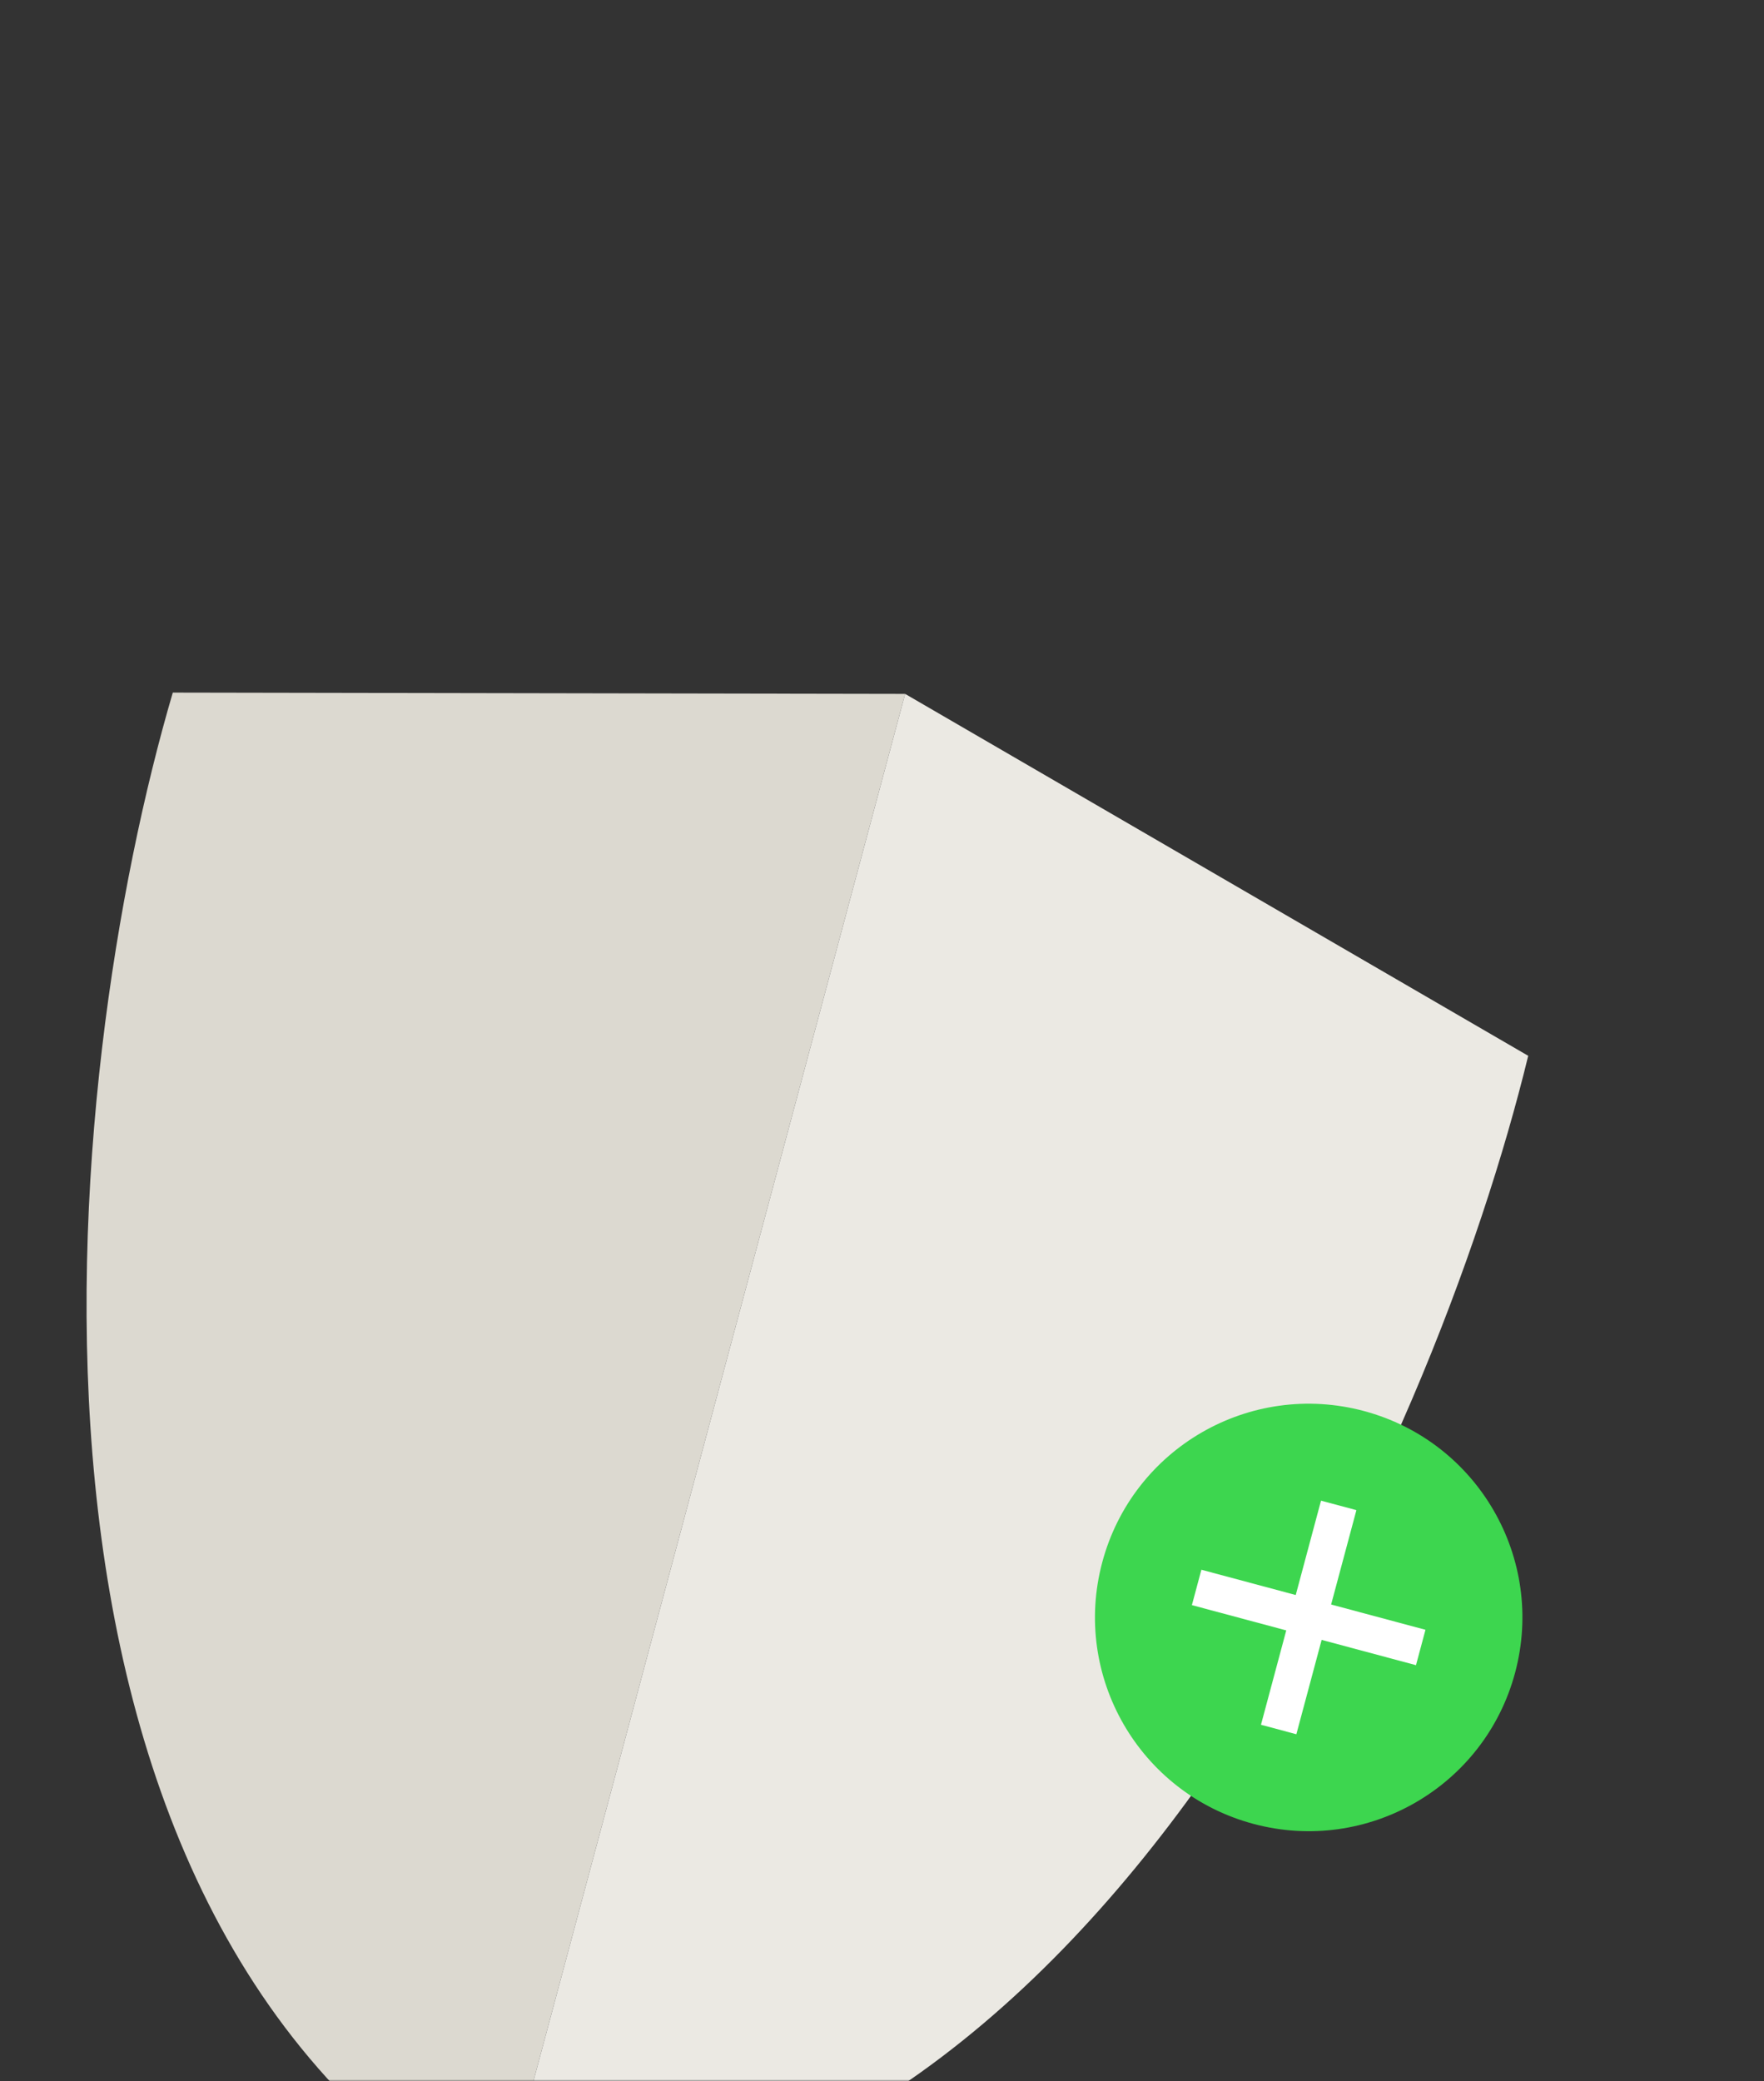
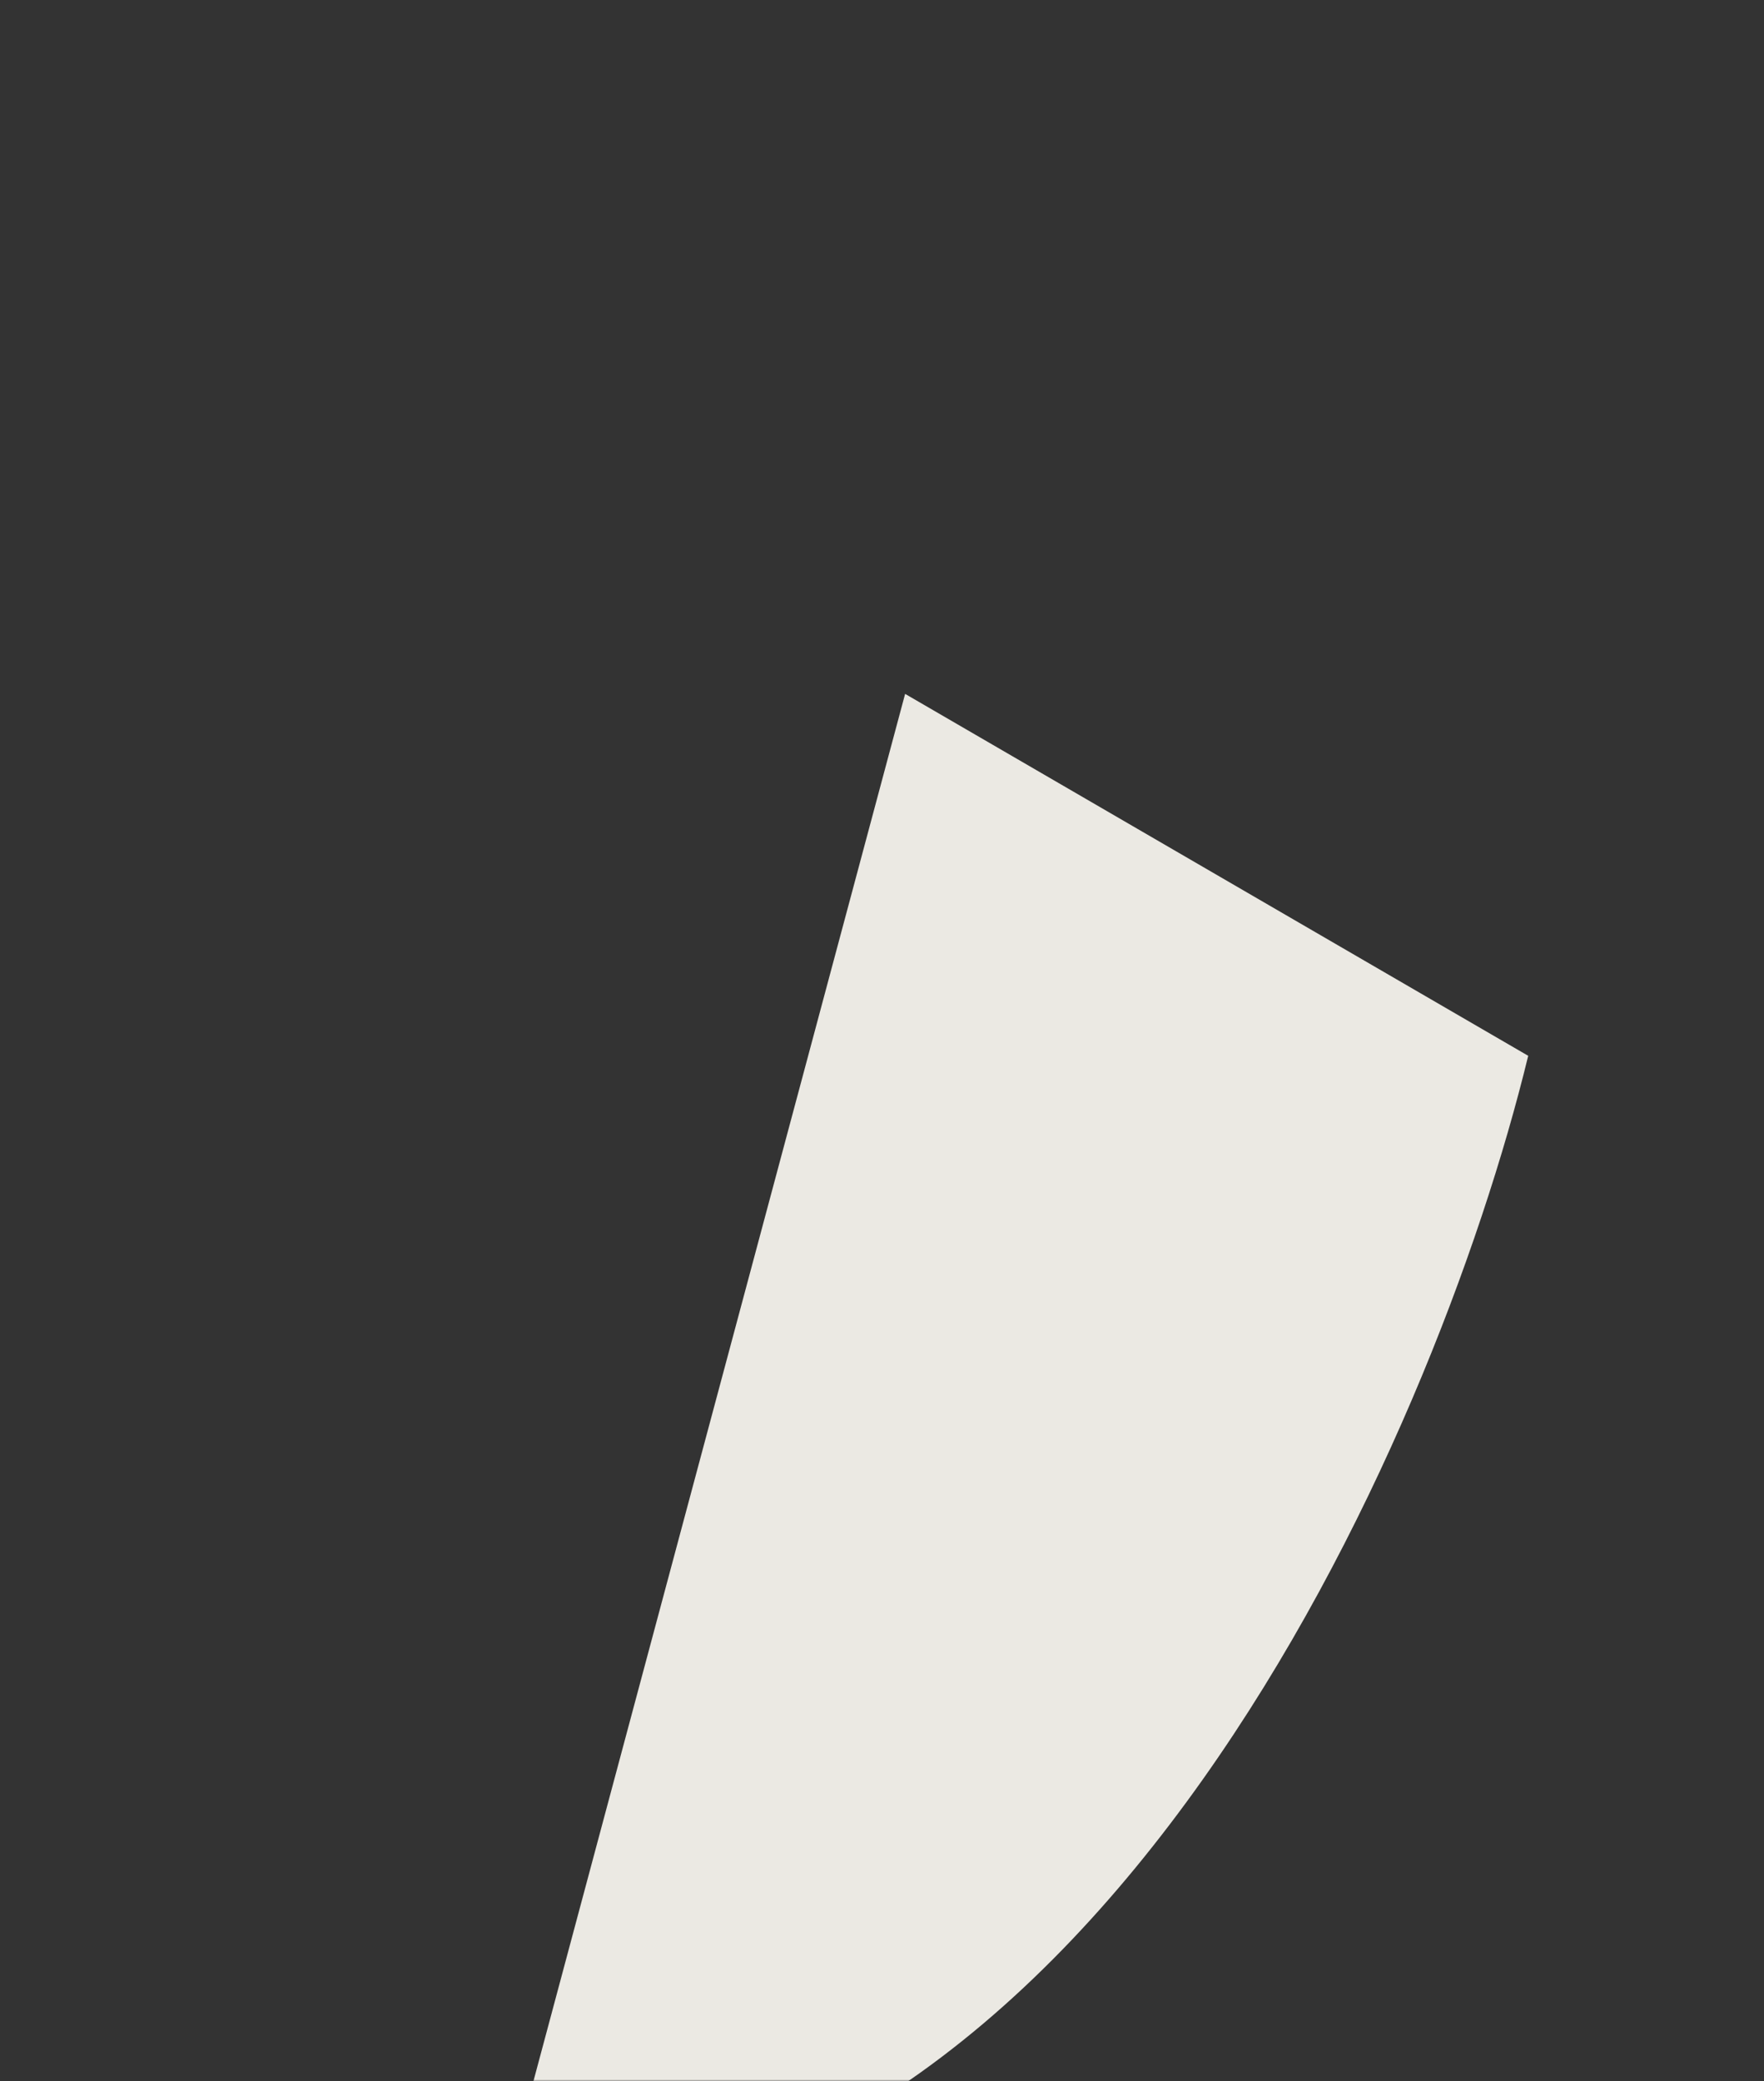
<svg xmlns="http://www.w3.org/2000/svg" width="501" height="591" viewBox="0 0 501 591" fill="none">
  <rect x="0" y="0" width="501" height="591" fill="#333333" stroke="none" />
  <mask id="mask0_12040_372" style="mask-type:alpha" maskUnits="userSpaceOnUse" x="0" y="0" width="501" height="591">
    <rect width="501" height="591" fill="white" />
  </mask>
  <g mask="url(#mask0_12040_372)">
-     <path d="M49.075 196.687L257.067 197.058L141.283 629.17C-8.775 542.89 17.287 304.898 49.075 196.687Z" fill="#DCD9D0" />
-     <path d="M434.031 299.836L257.067 197.058L141.283 629.17C311.591 628.732 407.41 409.431 434.031 299.836Z" fill="#EBE9E3" />
-     <circle cx="371.686" cy="459.338" r="57.688" transform="rotate(15 371.686 459.338)" fill="#3DD64F" stroke="#3DD64F" stroke-width="6" />
-     <rect x="375.187" y="426.169" width="10.404" height="65.889" transform="rotate(15 375.187 426.169)" fill="white" />
-     <rect x="404.853" y="462.84" width="10.404" height="65.889" transform="rotate(105 404.853 462.84)" fill="white" />
+     <path d="M434.031 299.836L257.067 197.058L141.283 629.17C311.591 628.732 407.41 409.431 434.031 299.836" fill="#EBE9E3" />
  </g>
</svg>